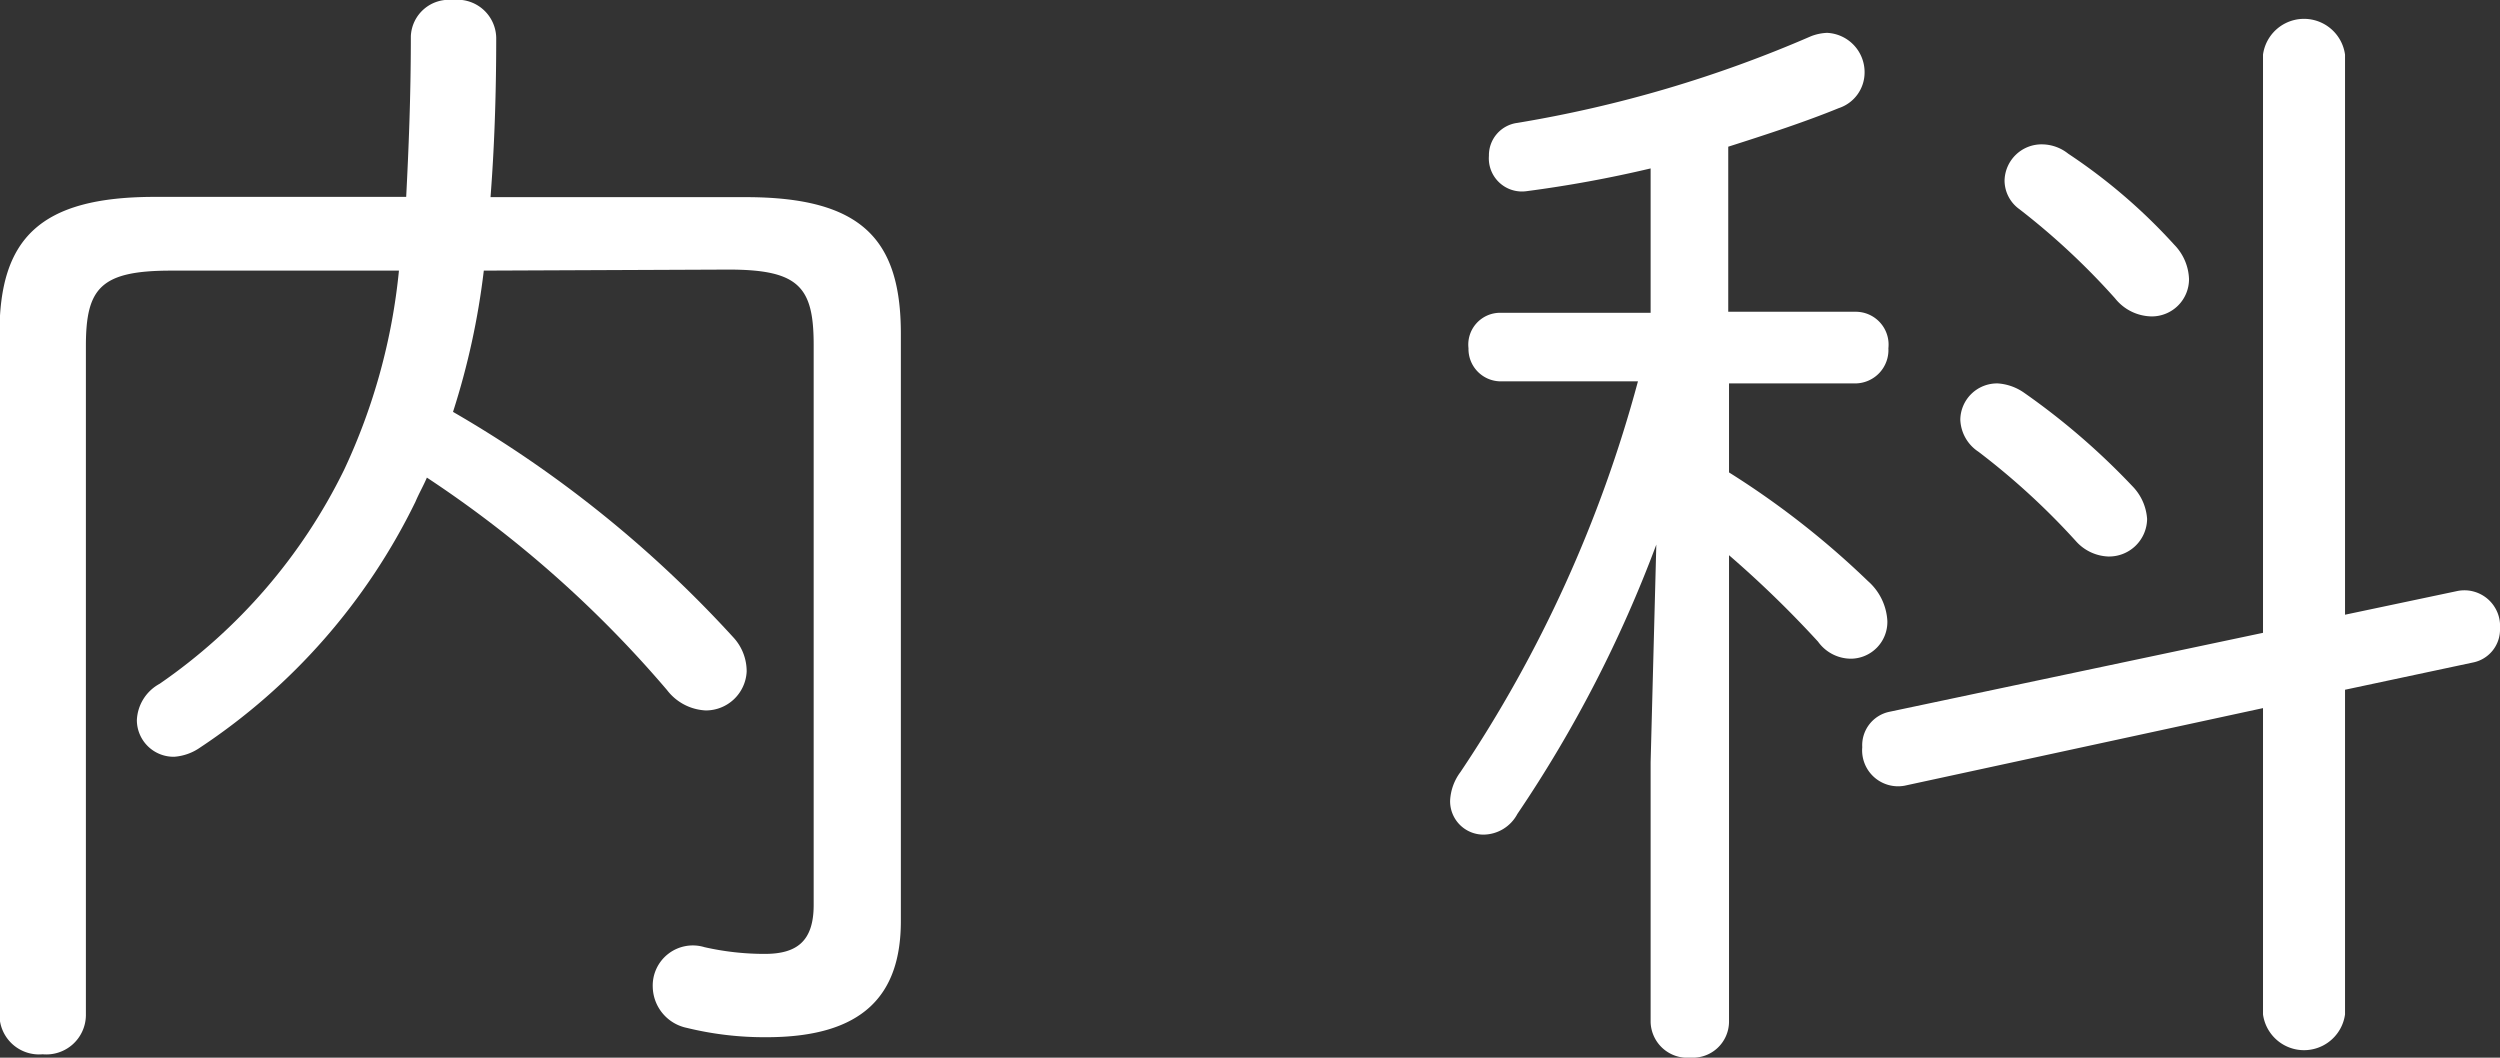
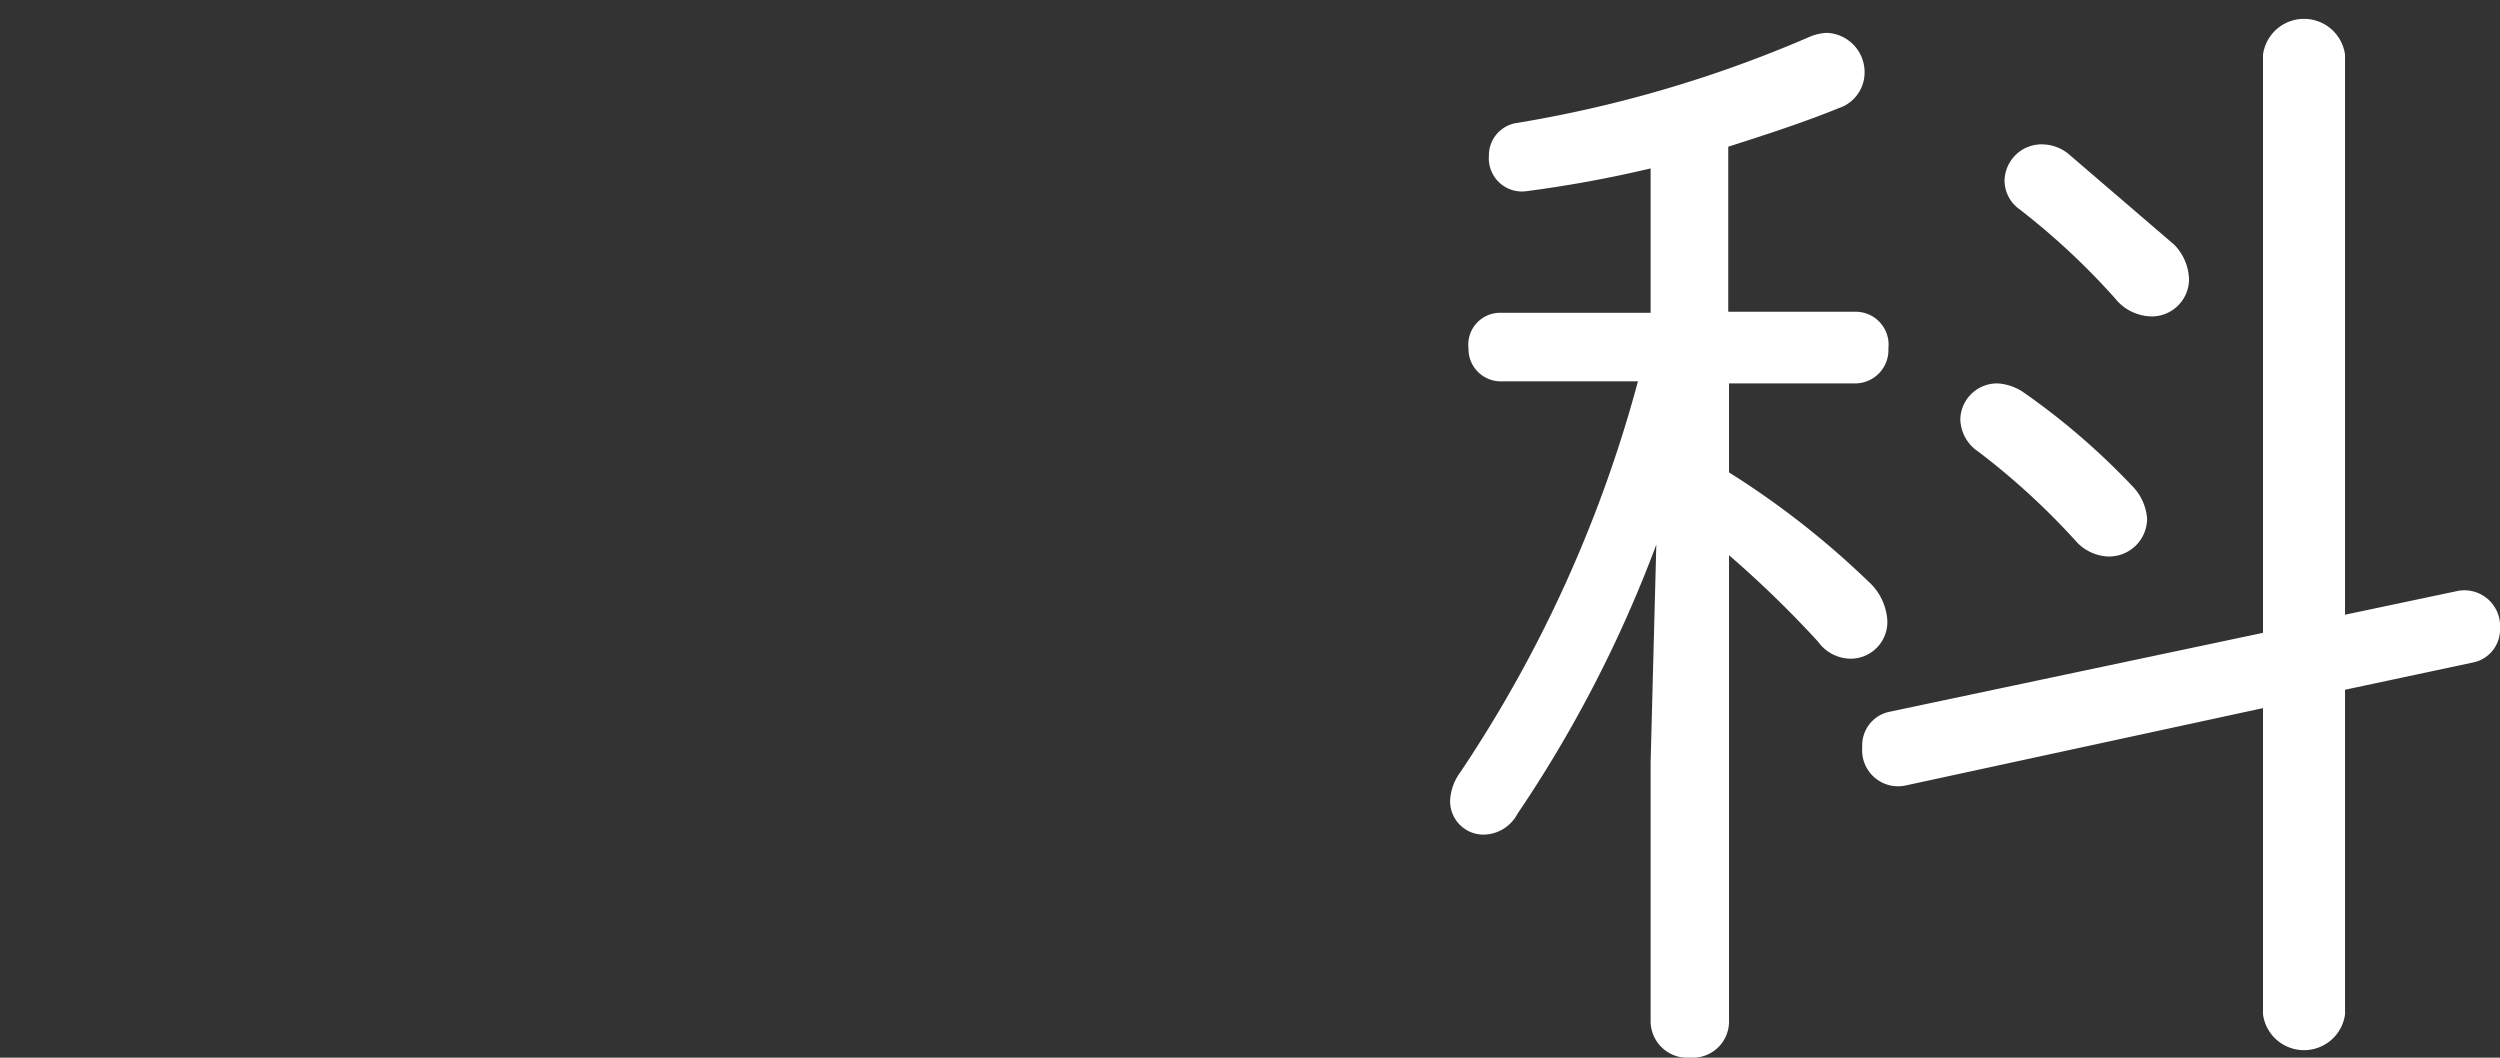
<svg xmlns="http://www.w3.org/2000/svg" viewBox="0 0 96.63 40.88">
  <rect x="0" y="0" width="96.63" height="40.88" fill="#333333" stroke="none" />
  <g id="レイヤー_2" data-name="レイヤー 2">
    <g id="レイヤー_1-2" data-name="レイヤー 1">
-       <path d="M23.28,12a28.89,28.89,0,0,1-1.19,5.46,45.42,45.42,0,0,1,10.83,8.71,1.93,1.93,0,0,1,.52,1.33A1.58,1.58,0,0,1,31.86,29a2,2,0,0,1-1.5-.79A44.07,44.07,0,0,0,21.08,20c-.13.31-.31.62-.44.93a24,24,0,0,1-8.32,9.5,2,2,0,0,1-1,.36,1.42,1.42,0,0,1-1.45-1.41,1.68,1.68,0,0,1,.88-1.41,21.53,21.53,0,0,0,7.13-8.27A23.51,23.51,0,0,0,20,12h-8.8c-2.73,0-3.3.67-3.3,2.91V40.79a1.53,1.53,0,0,1-1.67,1.5,1.53,1.53,0,0,1-1.67-1.5V14.43c0-3.65,1.54-5.28,6-5.28h9.72c.09-1.76.18-3.83.18-6.21a1.47,1.47,0,0,1,1.62-1.4A1.5,1.5,0,0,1,23.76,3c0,2.33-.08,4.35-.22,6.16H33.4c4.49,0,6,1.63,6,5.28V37.14c0,2.86-1.45,4.49-5.19,4.49a12.58,12.58,0,0,1-3.08-.36,1.65,1.65,0,0,1-1.32-1.58,1.55,1.55,0,0,1,2-1.54,10.51,10.51,0,0,0,2.33.26c1.23,0,1.89-.48,1.89-1.89V14.87c0-2.24-.57-2.91-3.29-2.91Z" transform="translate(-4.58 -1.54)" fill="#fff" />
-       <path d="M68.38,8.05a47.53,47.53,0,0,1-4.8.88,1.28,1.28,0,0,1-1.45-1.37,1.26,1.26,0,0,1,1.1-1.27A48.26,48.26,0,0,0,74.58,2.94a1.91,1.91,0,0,1,.62-.13,1.52,1.52,0,0,1,1.45,1.54,1.45,1.45,0,0,1-1,1.37c-1.27.52-2.73,1-4.27,1.49v6.38H76.3A1.27,1.27,0,0,1,77.57,15a1.29,1.29,0,0,1-1.27,1.36H71.41V19.8A33,33,0,0,1,76.78,24a2.21,2.21,0,0,1,.75,1.54A1.42,1.42,0,0,1,76.12,27a1.57,1.57,0,0,1-1.27-.66A41.05,41.05,0,0,0,71.41,23V41.05a1.4,1.4,0,0,1-1.49,1.37,1.42,1.42,0,0,1-1.54-1.37V31l.22-8.41A49.31,49.31,0,0,1,63.23,33a1.5,1.5,0,0,1-1.32.8,1.29,1.29,0,0,1-1.28-1.32,2,2,0,0,1,.4-1.1,50.71,50.71,0,0,0,6.86-15.1H62.57A1.25,1.25,0,0,1,61.34,15a1.23,1.23,0,0,1,1.23-1.37h5.81Zm26.84,32.7a1.6,1.6,0,0,1-3.17,0V28.91l-13.86,3a1.39,1.39,0,0,1-1.63-1.49,1.32,1.32,0,0,1,1.06-1.37L92.05,26V3.65a1.6,1.6,0,0,1,3.17,0V25.3l4.36-.92a1.38,1.38,0,0,1,1.63,1.45,1.3,1.3,0,0,1-1.06,1.32L95.22,28.2ZM87,20.33a2,2,0,0,1,.57,1.27,1.47,1.47,0,0,1-1.5,1.45,1.76,1.76,0,0,1-1.23-.57A27.8,27.8,0,0,0,81.05,19a1.55,1.55,0,0,1-.7-1.24,1.42,1.42,0,0,1,1.45-1.4,2,2,0,0,1,1,.35A27.3,27.3,0,0,1,87,20.33ZM88.62,11a2,2,0,0,1,.57,1.32,1.44,1.44,0,0,1-1.45,1.45,1.84,1.84,0,0,1-1.41-.7,27.51,27.51,0,0,0-3.69-3.44,1.37,1.37,0,0,1-.58-1.1,1.43,1.43,0,0,1,1.46-1.41,1.64,1.64,0,0,1,1,.36A21.81,21.81,0,0,1,88.62,11Z" transform="translate(-4.58 -1.54)" fill="#fff" />
+       <path d="M68.38,8.05a47.53,47.53,0,0,1-4.8.88,1.28,1.28,0,0,1-1.45-1.37,1.26,1.26,0,0,1,1.1-1.27A48.26,48.26,0,0,0,74.58,2.94a1.91,1.91,0,0,1,.62-.13,1.52,1.52,0,0,1,1.45,1.54,1.45,1.45,0,0,1-1,1.37c-1.27.52-2.73,1-4.27,1.49v6.38H76.3A1.27,1.27,0,0,1,77.57,15a1.29,1.29,0,0,1-1.27,1.36H71.41V19.8A33,33,0,0,1,76.78,24a2.21,2.21,0,0,1,.75,1.54A1.42,1.42,0,0,1,76.12,27a1.57,1.57,0,0,1-1.27-.66A41.05,41.05,0,0,0,71.41,23V41.05a1.4,1.4,0,0,1-1.49,1.37,1.42,1.42,0,0,1-1.54-1.37V31l.22-8.41A49.31,49.31,0,0,1,63.23,33a1.5,1.5,0,0,1-1.32.8,1.29,1.29,0,0,1-1.28-1.32,2,2,0,0,1,.4-1.1,50.71,50.71,0,0,0,6.86-15.1H62.57A1.25,1.25,0,0,1,61.34,15a1.23,1.23,0,0,1,1.23-1.37h5.81Zm26.84,32.7a1.6,1.6,0,0,1-3.17,0V28.91l-13.86,3a1.39,1.39,0,0,1-1.63-1.49,1.32,1.32,0,0,1,1.06-1.37L92.05,26V3.65a1.6,1.6,0,0,1,3.17,0V25.3l4.36-.92a1.38,1.38,0,0,1,1.63,1.45,1.3,1.3,0,0,1-1.06,1.32L95.22,28.2ZM87,20.33a2,2,0,0,1,.57,1.27,1.47,1.47,0,0,1-1.5,1.45,1.76,1.76,0,0,1-1.23-.57A27.8,27.8,0,0,0,81.05,19a1.55,1.55,0,0,1-.7-1.24,1.42,1.42,0,0,1,1.45-1.4,2,2,0,0,1,1,.35A27.3,27.3,0,0,1,87,20.33ZM88.62,11a2,2,0,0,1,.57,1.32,1.44,1.44,0,0,1-1.45,1.45,1.84,1.84,0,0,1-1.41-.7,27.51,27.51,0,0,0-3.69-3.44,1.37,1.37,0,0,1-.58-1.1,1.43,1.43,0,0,1,1.46-1.41,1.64,1.64,0,0,1,1,.36Z" transform="translate(-4.58 -1.54)" fill="#fff" />
    </g>
  </g>
</svg>